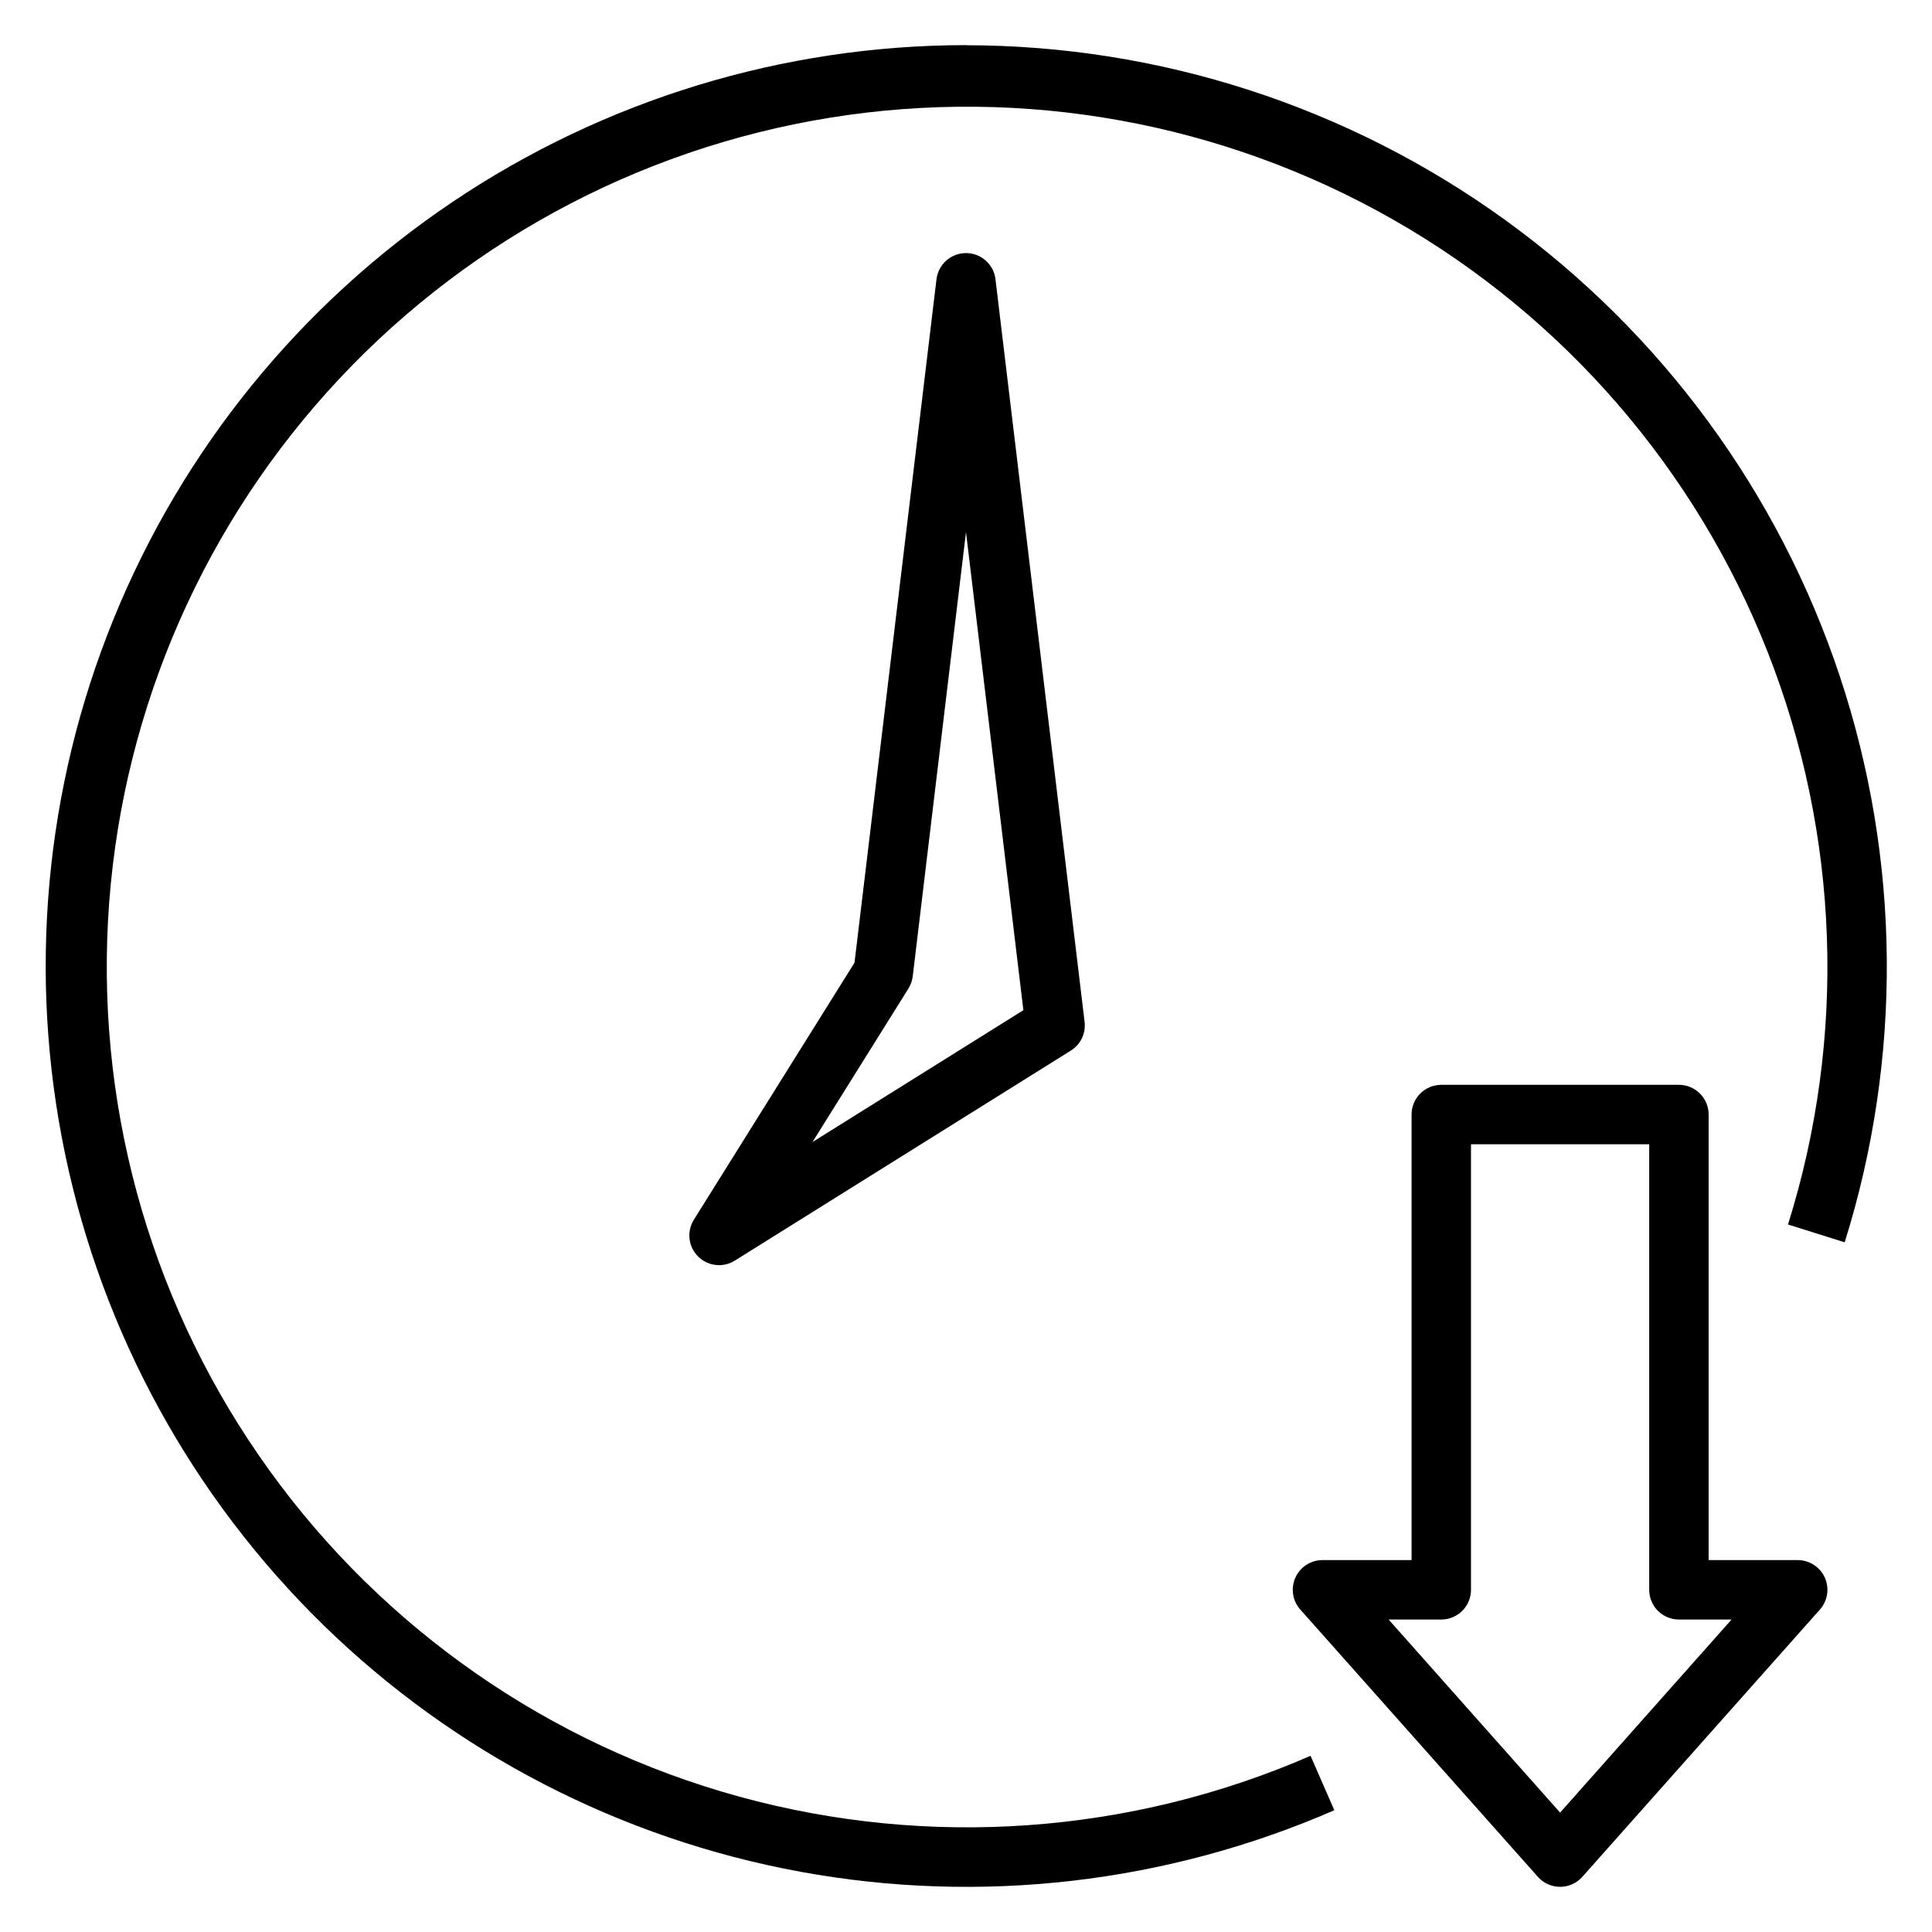
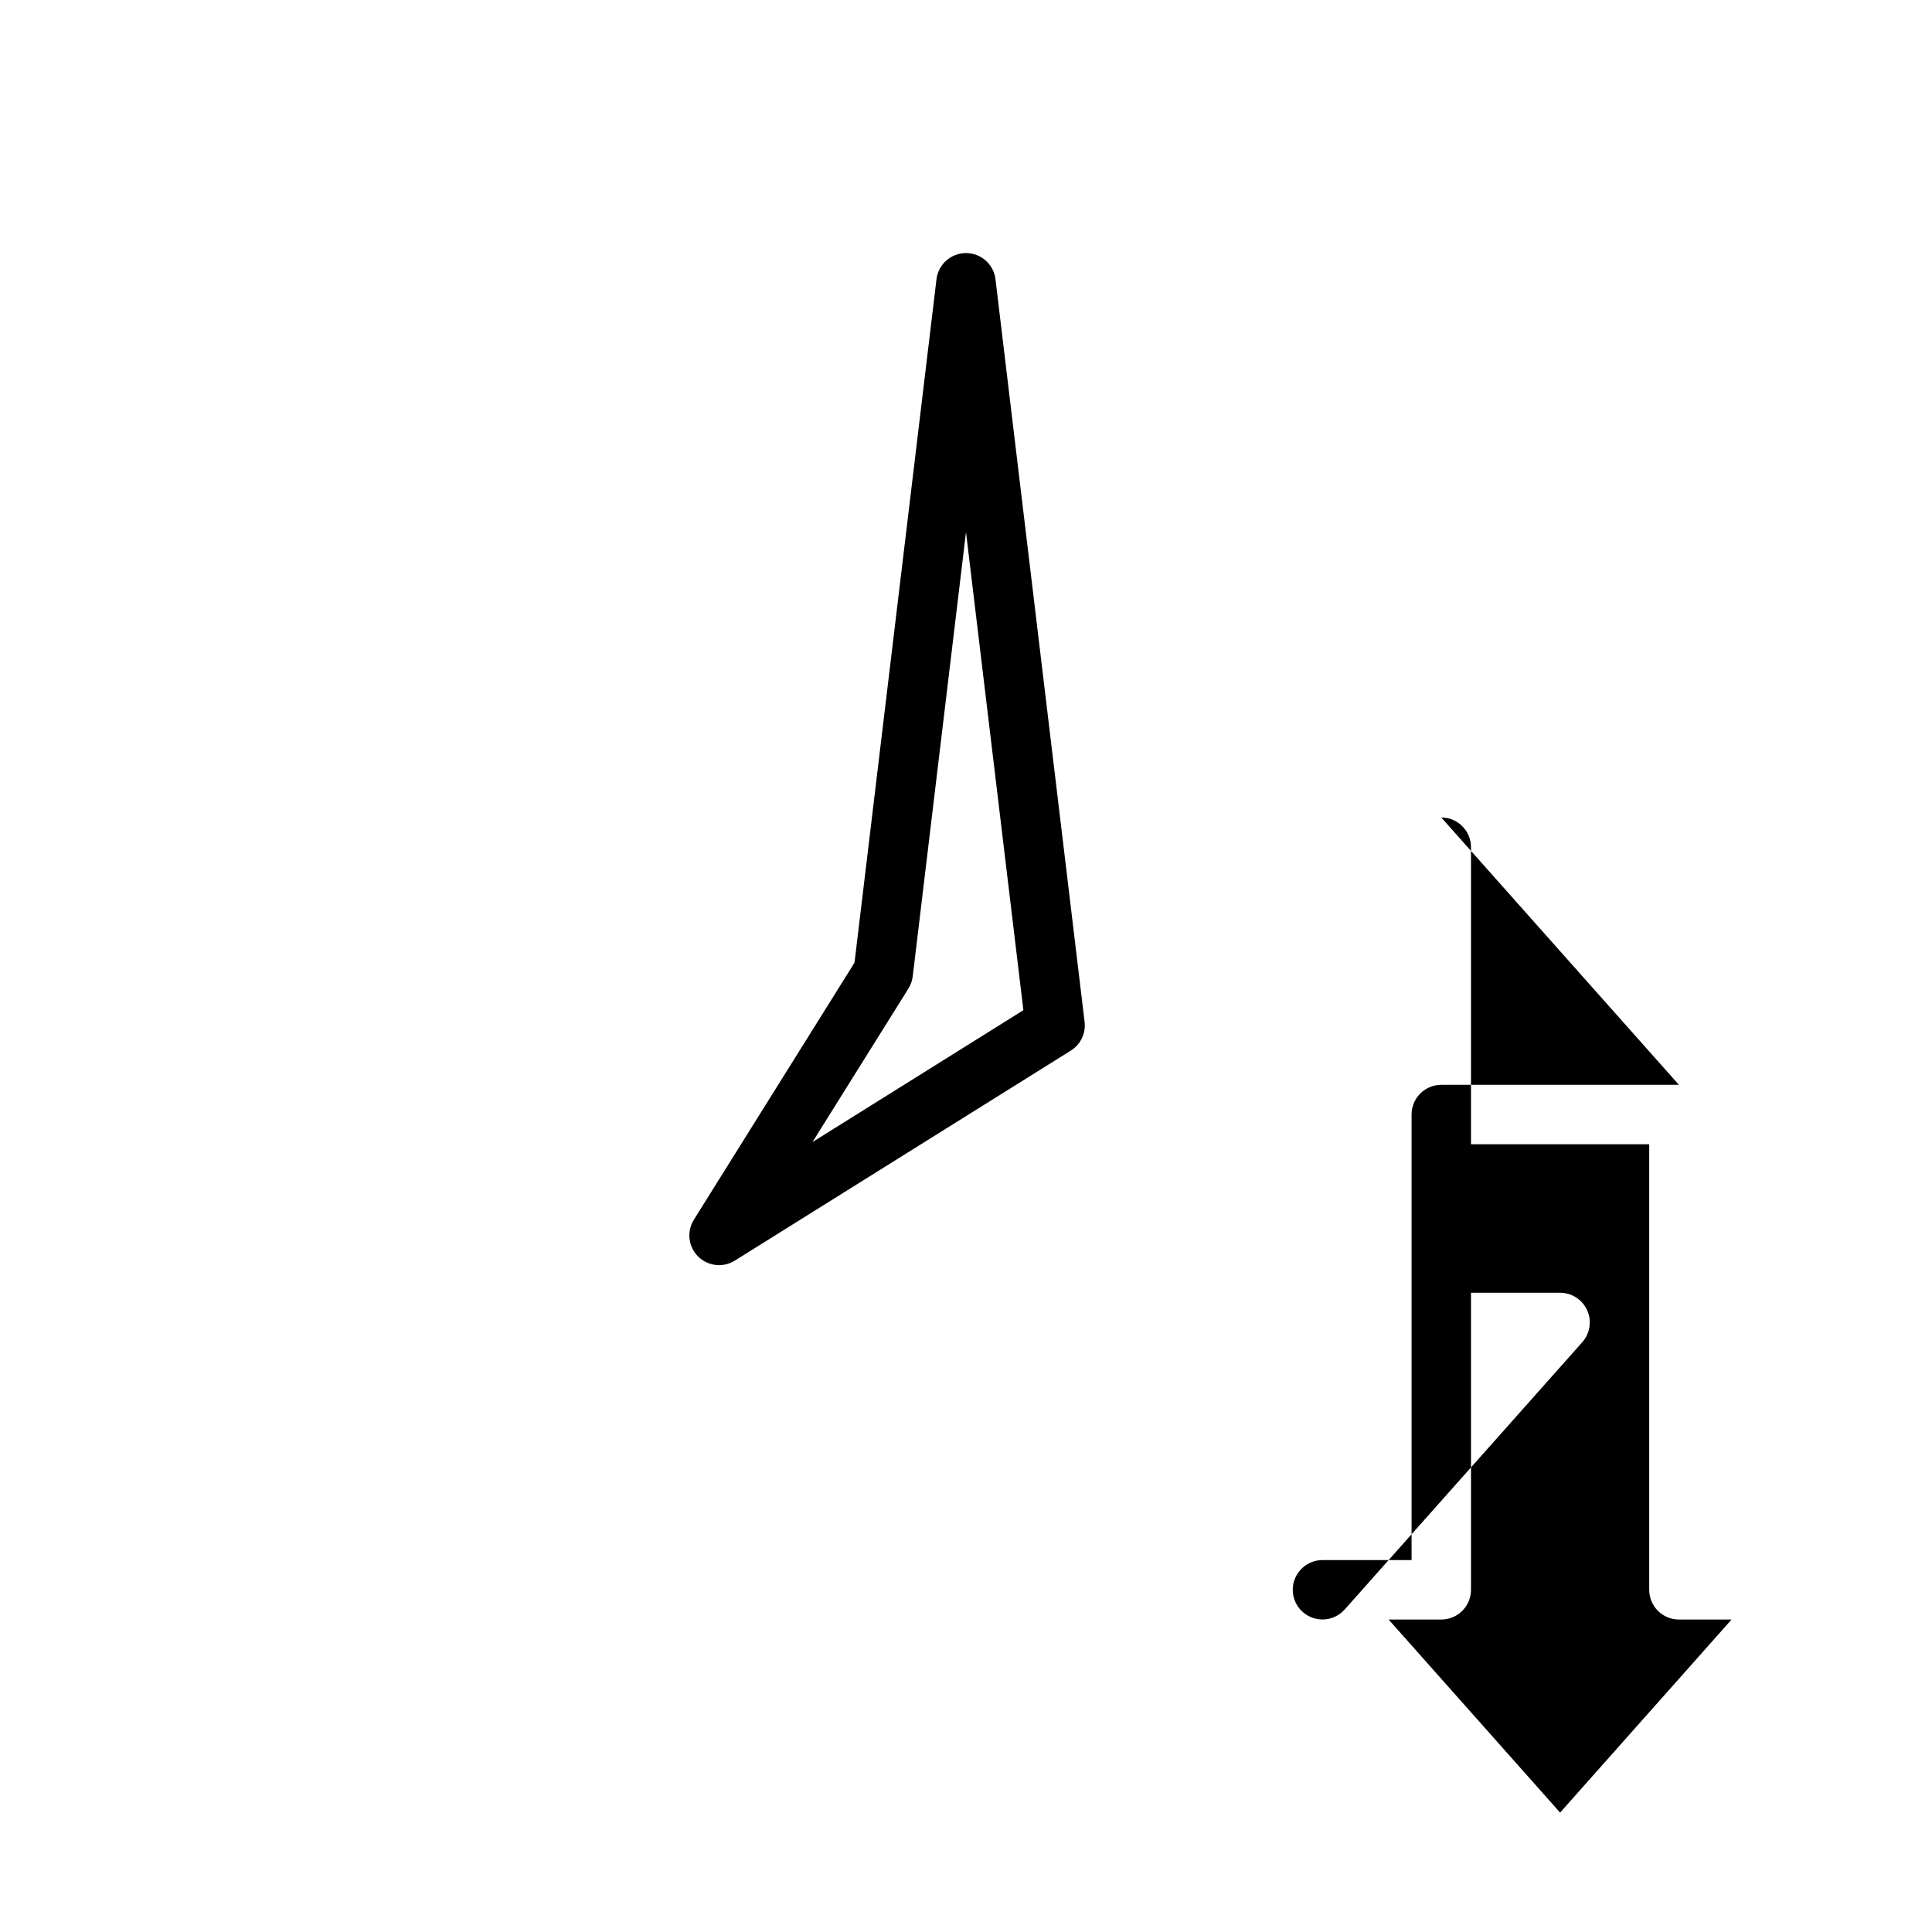
<svg xmlns="http://www.w3.org/2000/svg" fill="#000000" width="800px" height="800px" version="1.1" viewBox="144 144 512 512">
  <g>
-     <path d="m400 155.96c-48.512 0.031-95.91 14.516-136.15 41.605-40.238 27.094-71.488 65.562-89.762 110.5-18.273 44.938-22.742 94.297-12.832 141.79 9.91 47.484 33.746 90.938 68.465 124.82 34.723 33.875 78.75 56.633 126.46 65.371 47.715 8.738 96.953 3.059 141.43-16.316l-6.297-14.422h-0.004c-47.727 20.781-101.13 24.605-151.33 10.836-50.203-13.77-94.18-44.301-124.62-86.523-30.449-42.227-45.527-93.594-42.738-145.57 2.789-51.984 23.285-101.44 58.078-140.16 34.789-38.719 81.785-64.371 133.17-72.684 51.387-8.316 104.07 1.203 149.3 26.977 45.227 25.773 80.273 66.246 99.316 114.7 19.039 48.445 20.93 101.95 5.352 151.62l15.02 4.723c15.324-48.914 14.871-101.41-1.301-150.05-16.168-48.641-47.234-90.965-88.793-120.97-41.559-30.008-91.508-46.176-142.77-46.219z" />
-     <path d="m588.93 431.49h-62.977c-4.348 0-7.871 3.523-7.871 7.871v118.08h-23.617c-3.098 0.004-5.906 1.824-7.176 4.648-1.266 2.828-0.762 6.137 1.297 8.453l62.977 70.848c1.492 1.68 3.633 2.637 5.879 2.637 2.25 0 4.387-0.957 5.883-2.637l62.977-70.848c2.055-2.316 2.562-5.625 1.293-8.453-1.27-2.824-4.078-4.644-7.176-4.648h-23.613v-118.08c0-2.09-0.832-4.09-2.309-5.566-1.477-1.477-3.477-2.305-5.566-2.305zm13.957 141.7-45.445 51.168-45.445-51.168h13.957c2.09 0 4.09-0.828 5.566-2.305 1.477-1.477 2.309-3.481 2.309-5.566v-118.08h47.23v118.08c0 2.086 0.828 4.09 2.305 5.566 1.477 1.477 3.481 2.305 5.566 2.305z" />
+     <path d="m588.93 431.49h-62.977c-4.348 0-7.871 3.523-7.871 7.871v118.08h-23.617c-3.098 0.004-5.906 1.824-7.176 4.648-1.266 2.828-0.762 6.137 1.297 8.453c1.492 1.68 3.633 2.637 5.879 2.637 2.25 0 4.387-0.957 5.883-2.637l62.977-70.848c2.055-2.316 2.562-5.625 1.293-8.453-1.27-2.824-4.078-4.644-7.176-4.648h-23.613v-118.08c0-2.09-0.832-4.09-2.309-5.566-1.477-1.477-3.477-2.305-5.566-2.305zm13.957 141.7-45.445 51.168-45.445-51.168h13.957c2.09 0 4.09-0.828 5.566-2.305 1.477-1.477 2.309-3.481 2.309-5.566v-118.08h47.23v118.08c0 2.086 0.828 4.09 2.305 5.566 1.477 1.477 3.481 2.305 5.566 2.305z" />
    <path d="m400 211.07c-3.988 0-7.344 2.977-7.82 6.934l-21.727 181.12-42.57 68.109c-1.941 3.109-1.484 7.144 1.109 9.738 2.594 2.59 6.629 3.051 9.738 1.109l89.055-55.664c2.59-1.617 4.008-4.582 3.644-7.613l-23.617-196.8h0.004c-0.477-3.957-3.832-6.934-7.816-6.934zm15.207 200.64-55.891 34.945 25.426-40.676c0.609-0.98 1-2.086 1.141-3.234l14.117-117.73z" />
  </g>
</svg>